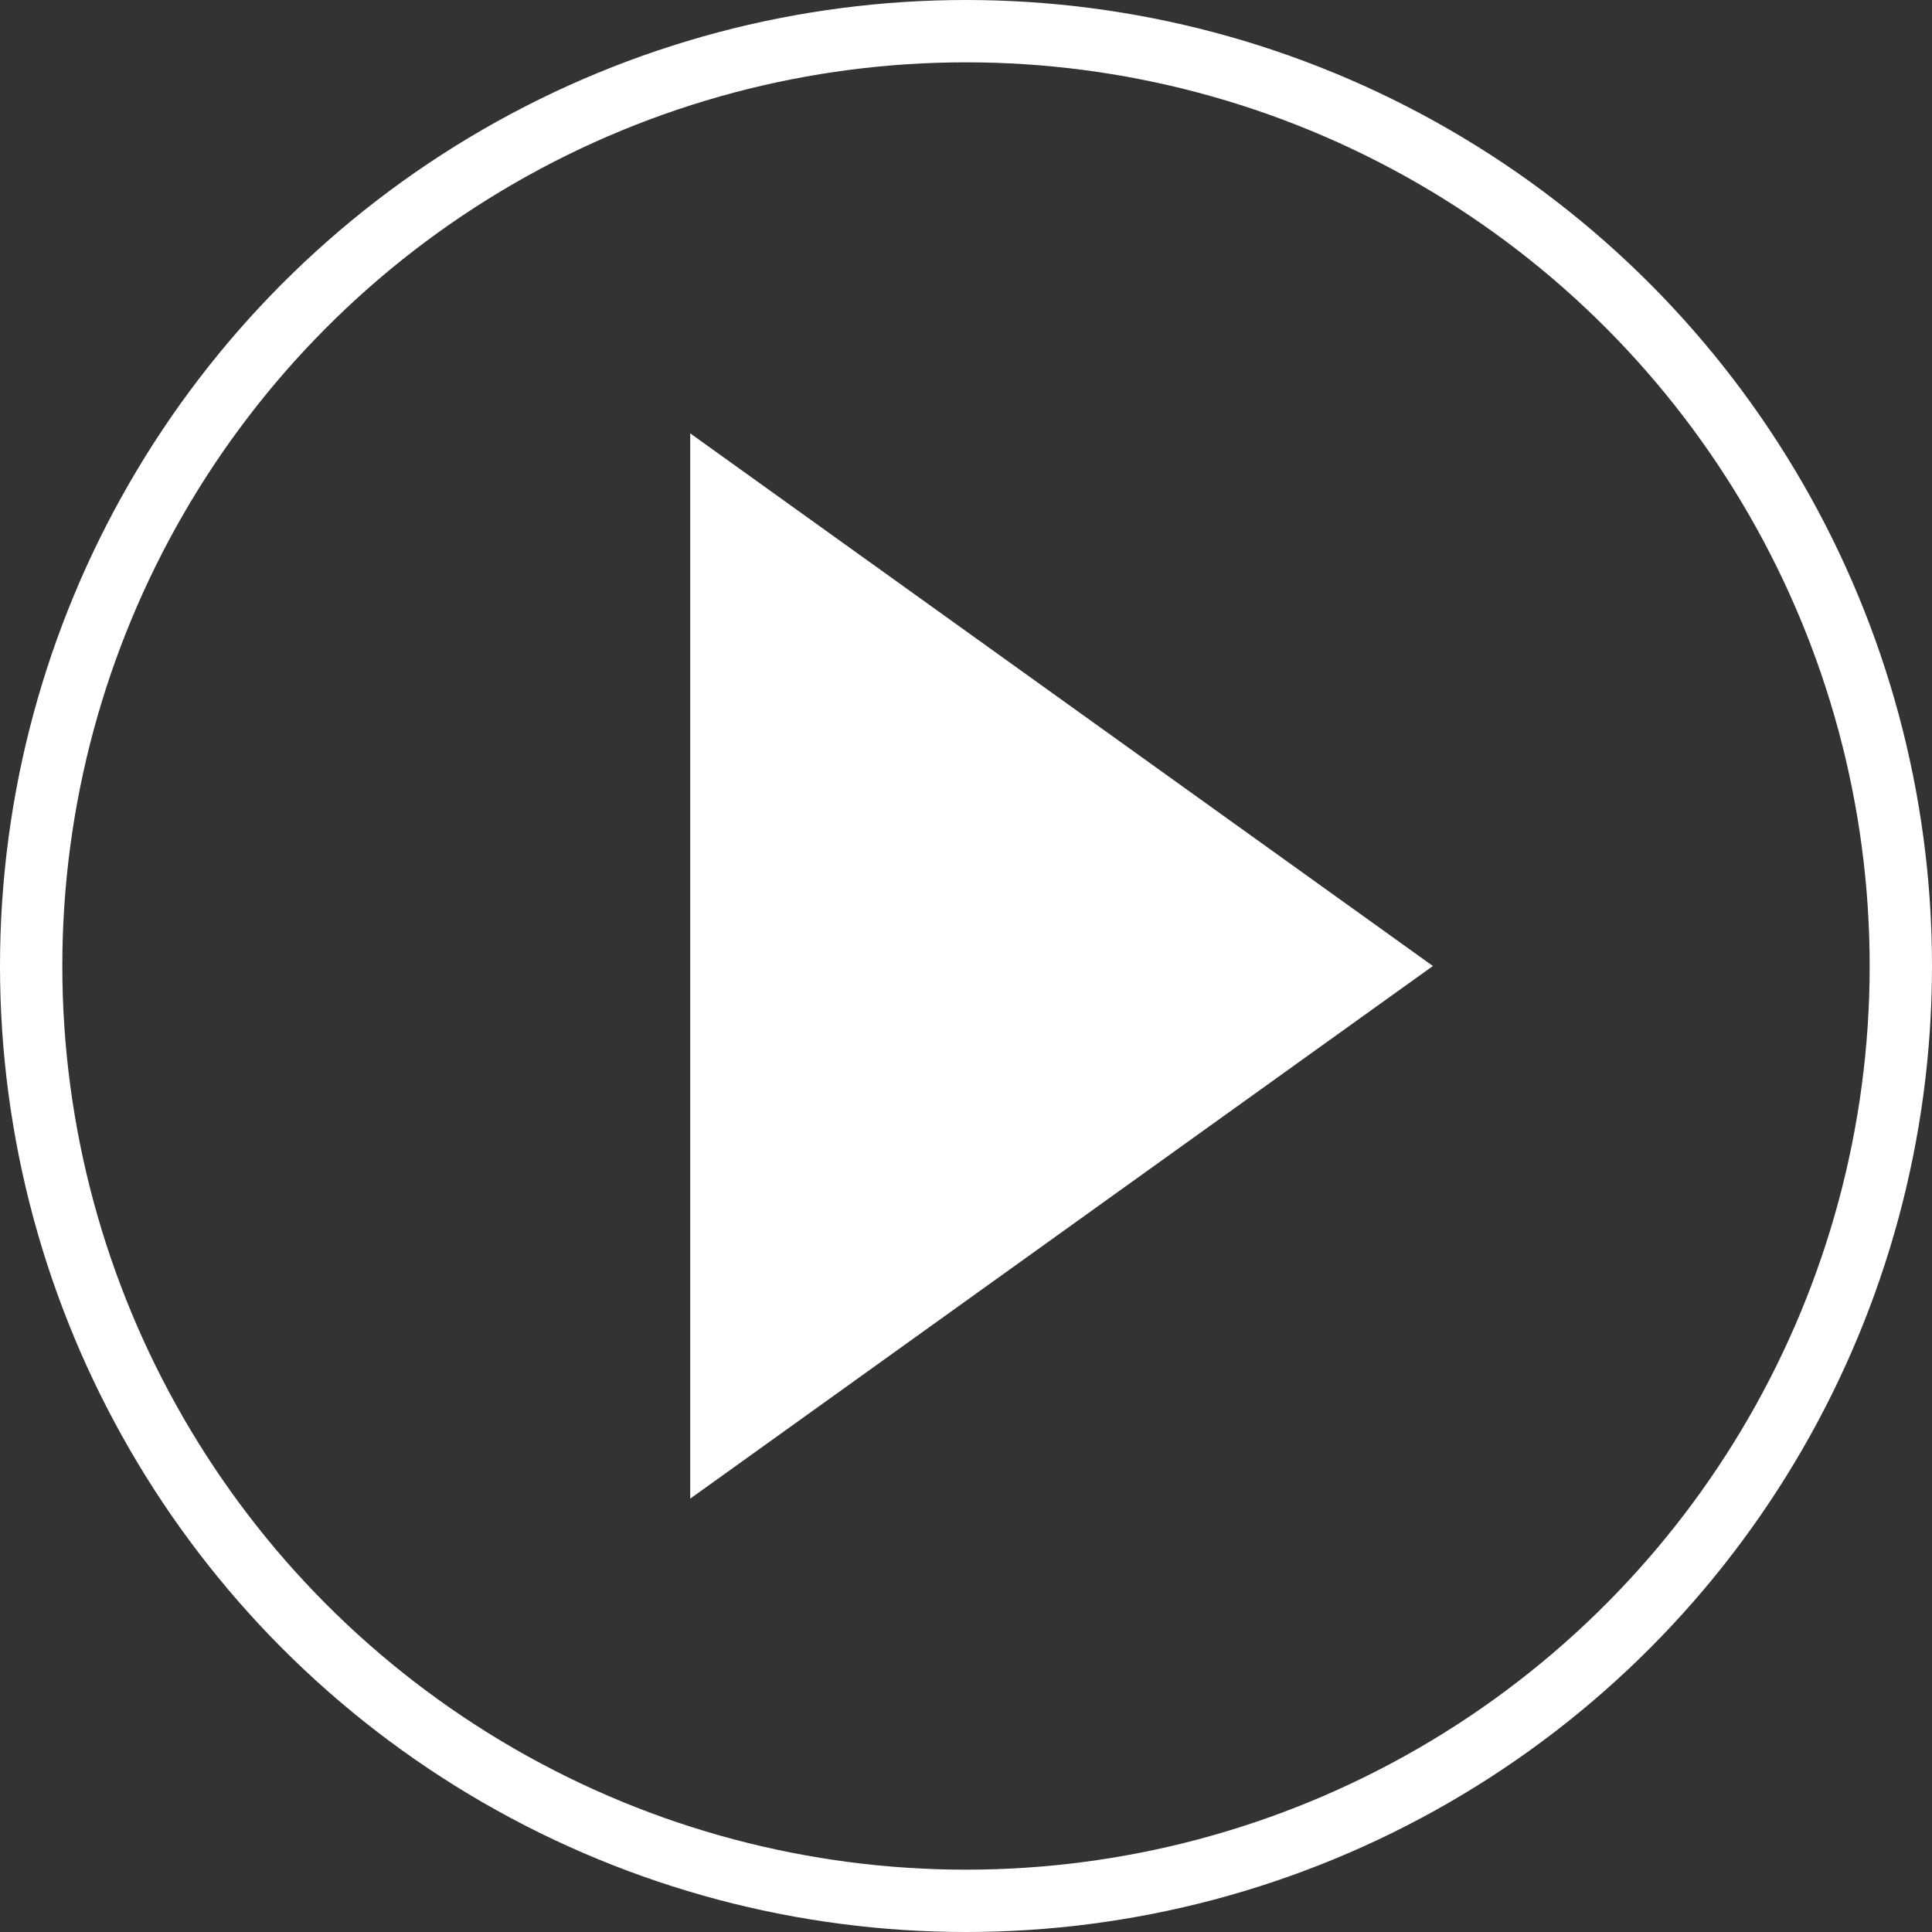
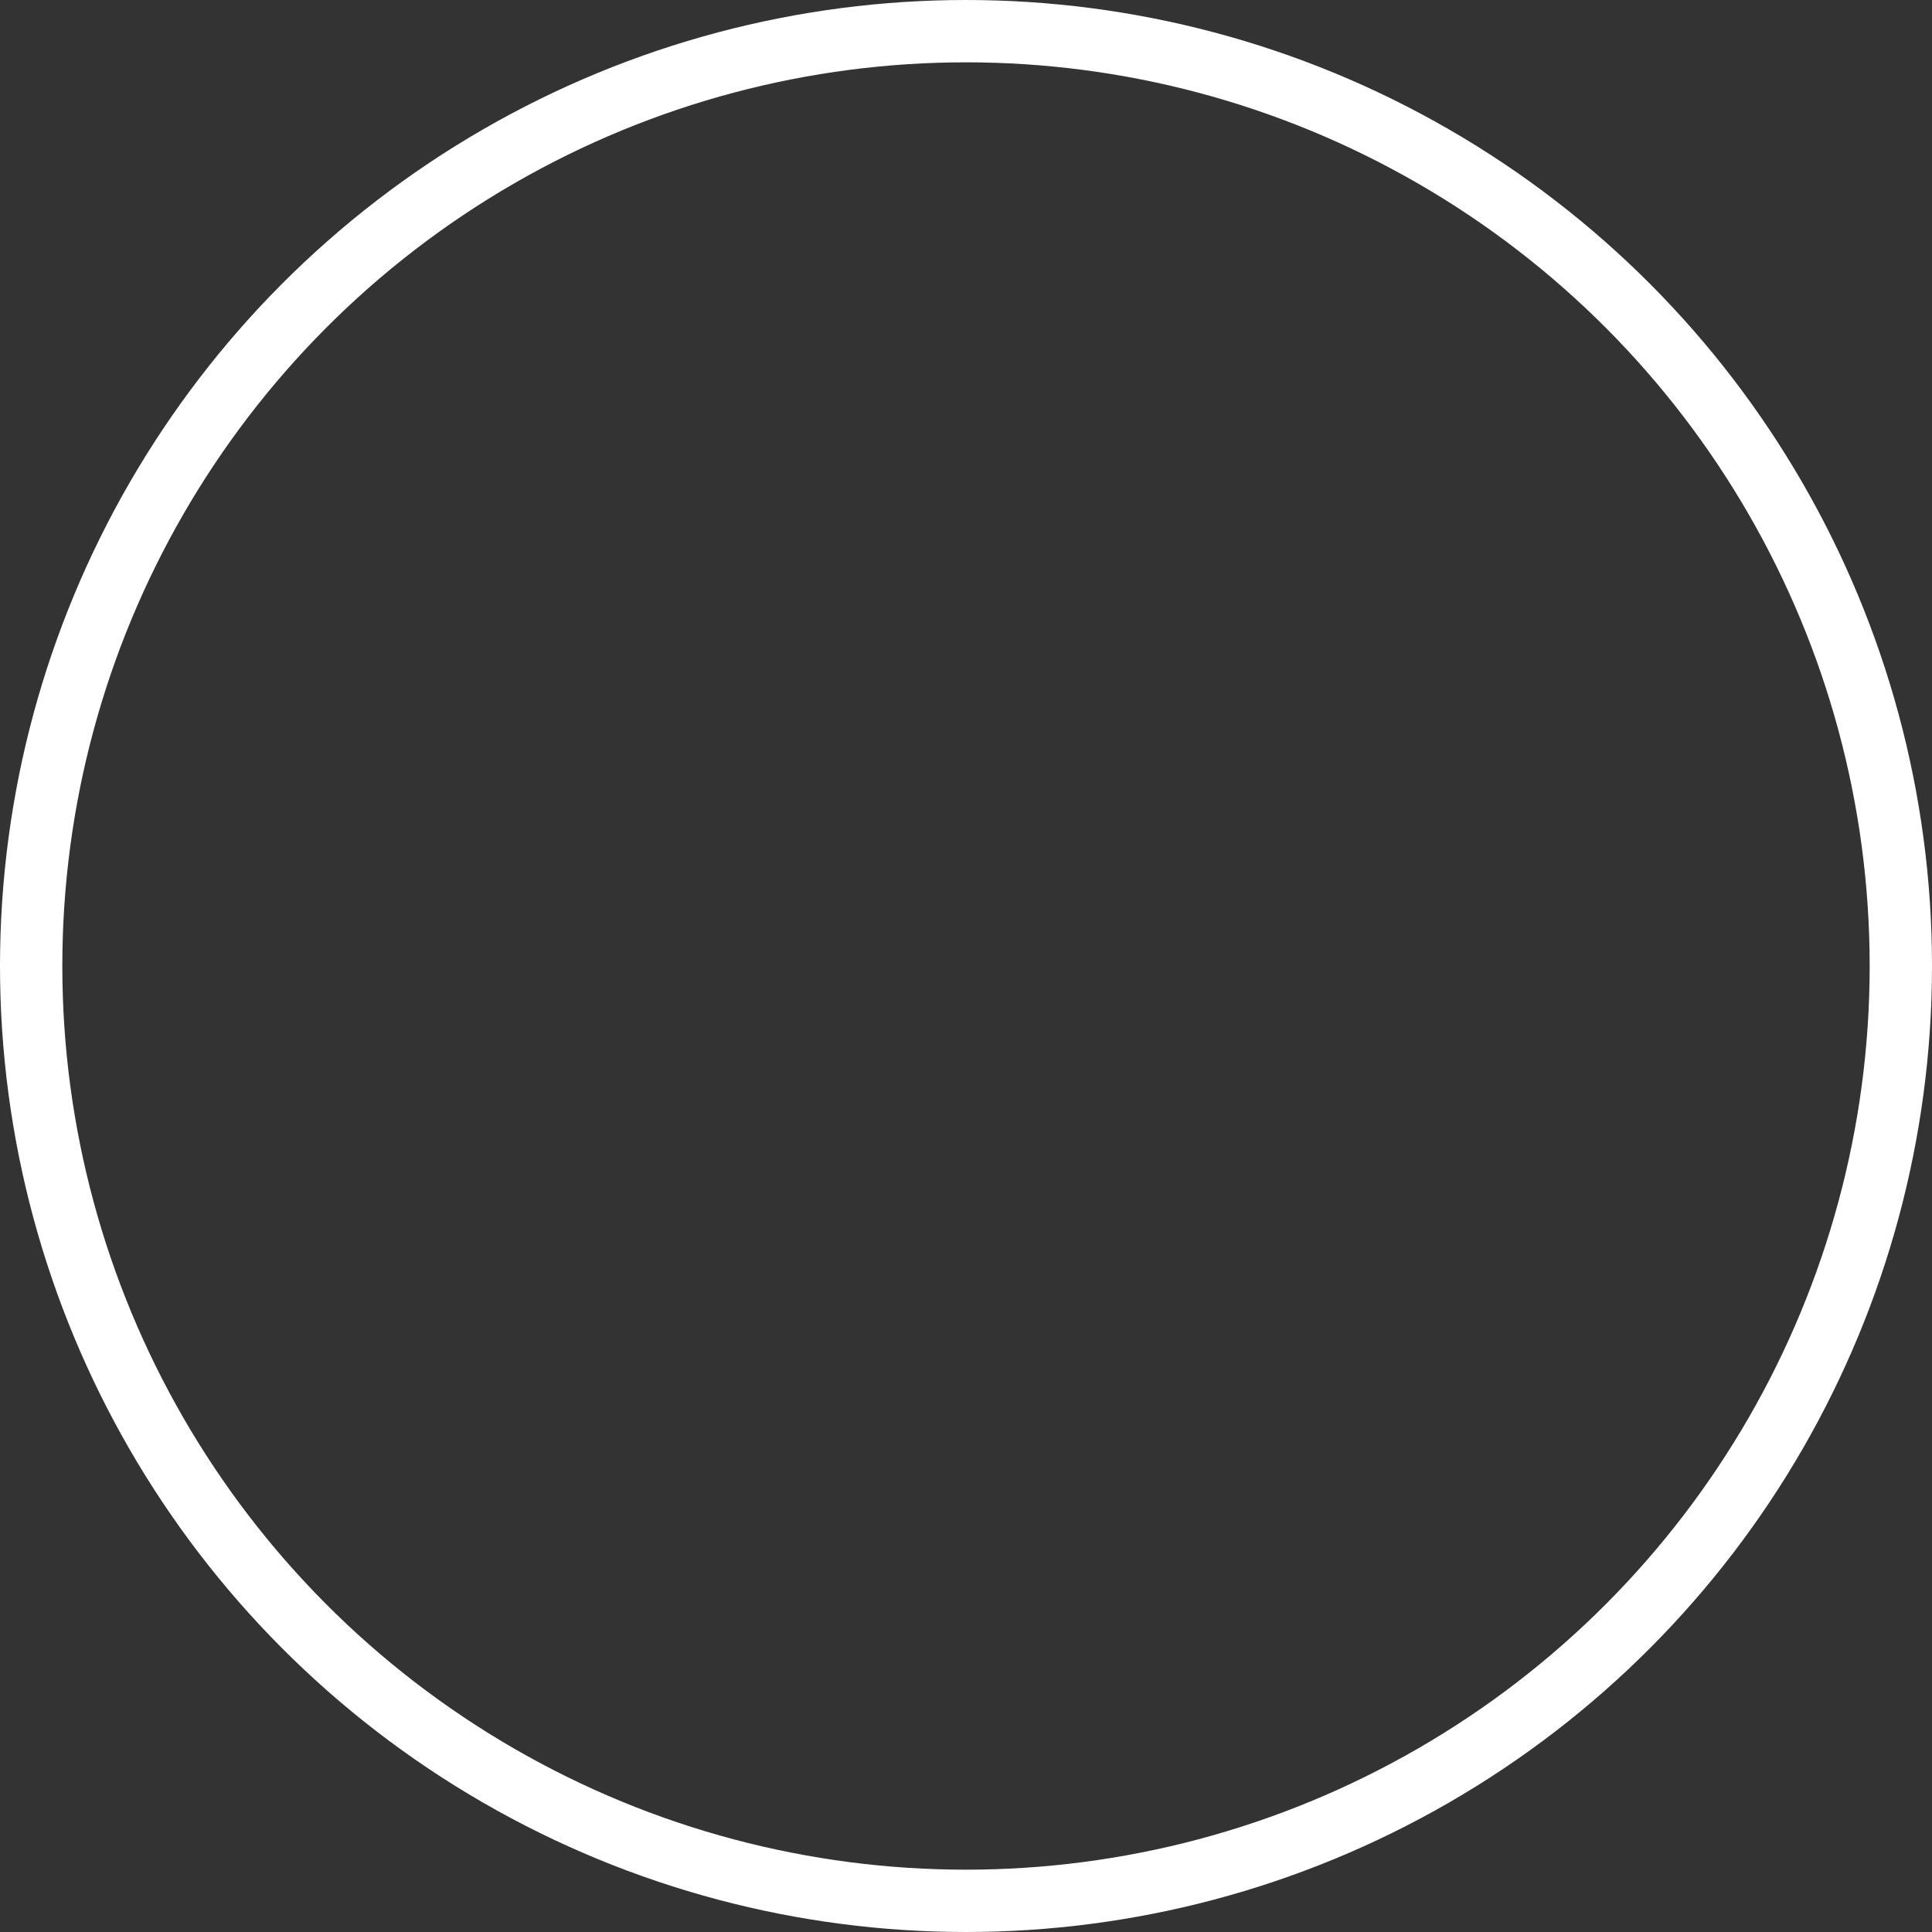
<svg xmlns="http://www.w3.org/2000/svg" width="93" height="93">
  <rect width="100%" height="100%" fill="#333333" stroke="none" />
  <g id="play-btn" transform="translate(-904.5 -1340.5)">
    <circle id="Ellipse_7" data-name="Ellipse 7" cx="45" cy="45" r="45" transform="translate(906 1342)" fill="none" stroke="#fff" stroke-miterlimit="10" stroke-width="3" />
-     <path id="Path_123" data-name="Path 123" d="M984 1401l-35.75-25.64v51.28z" transform="translate(-10.526 -14)" fill="#fff" />
  </g>
</svg>